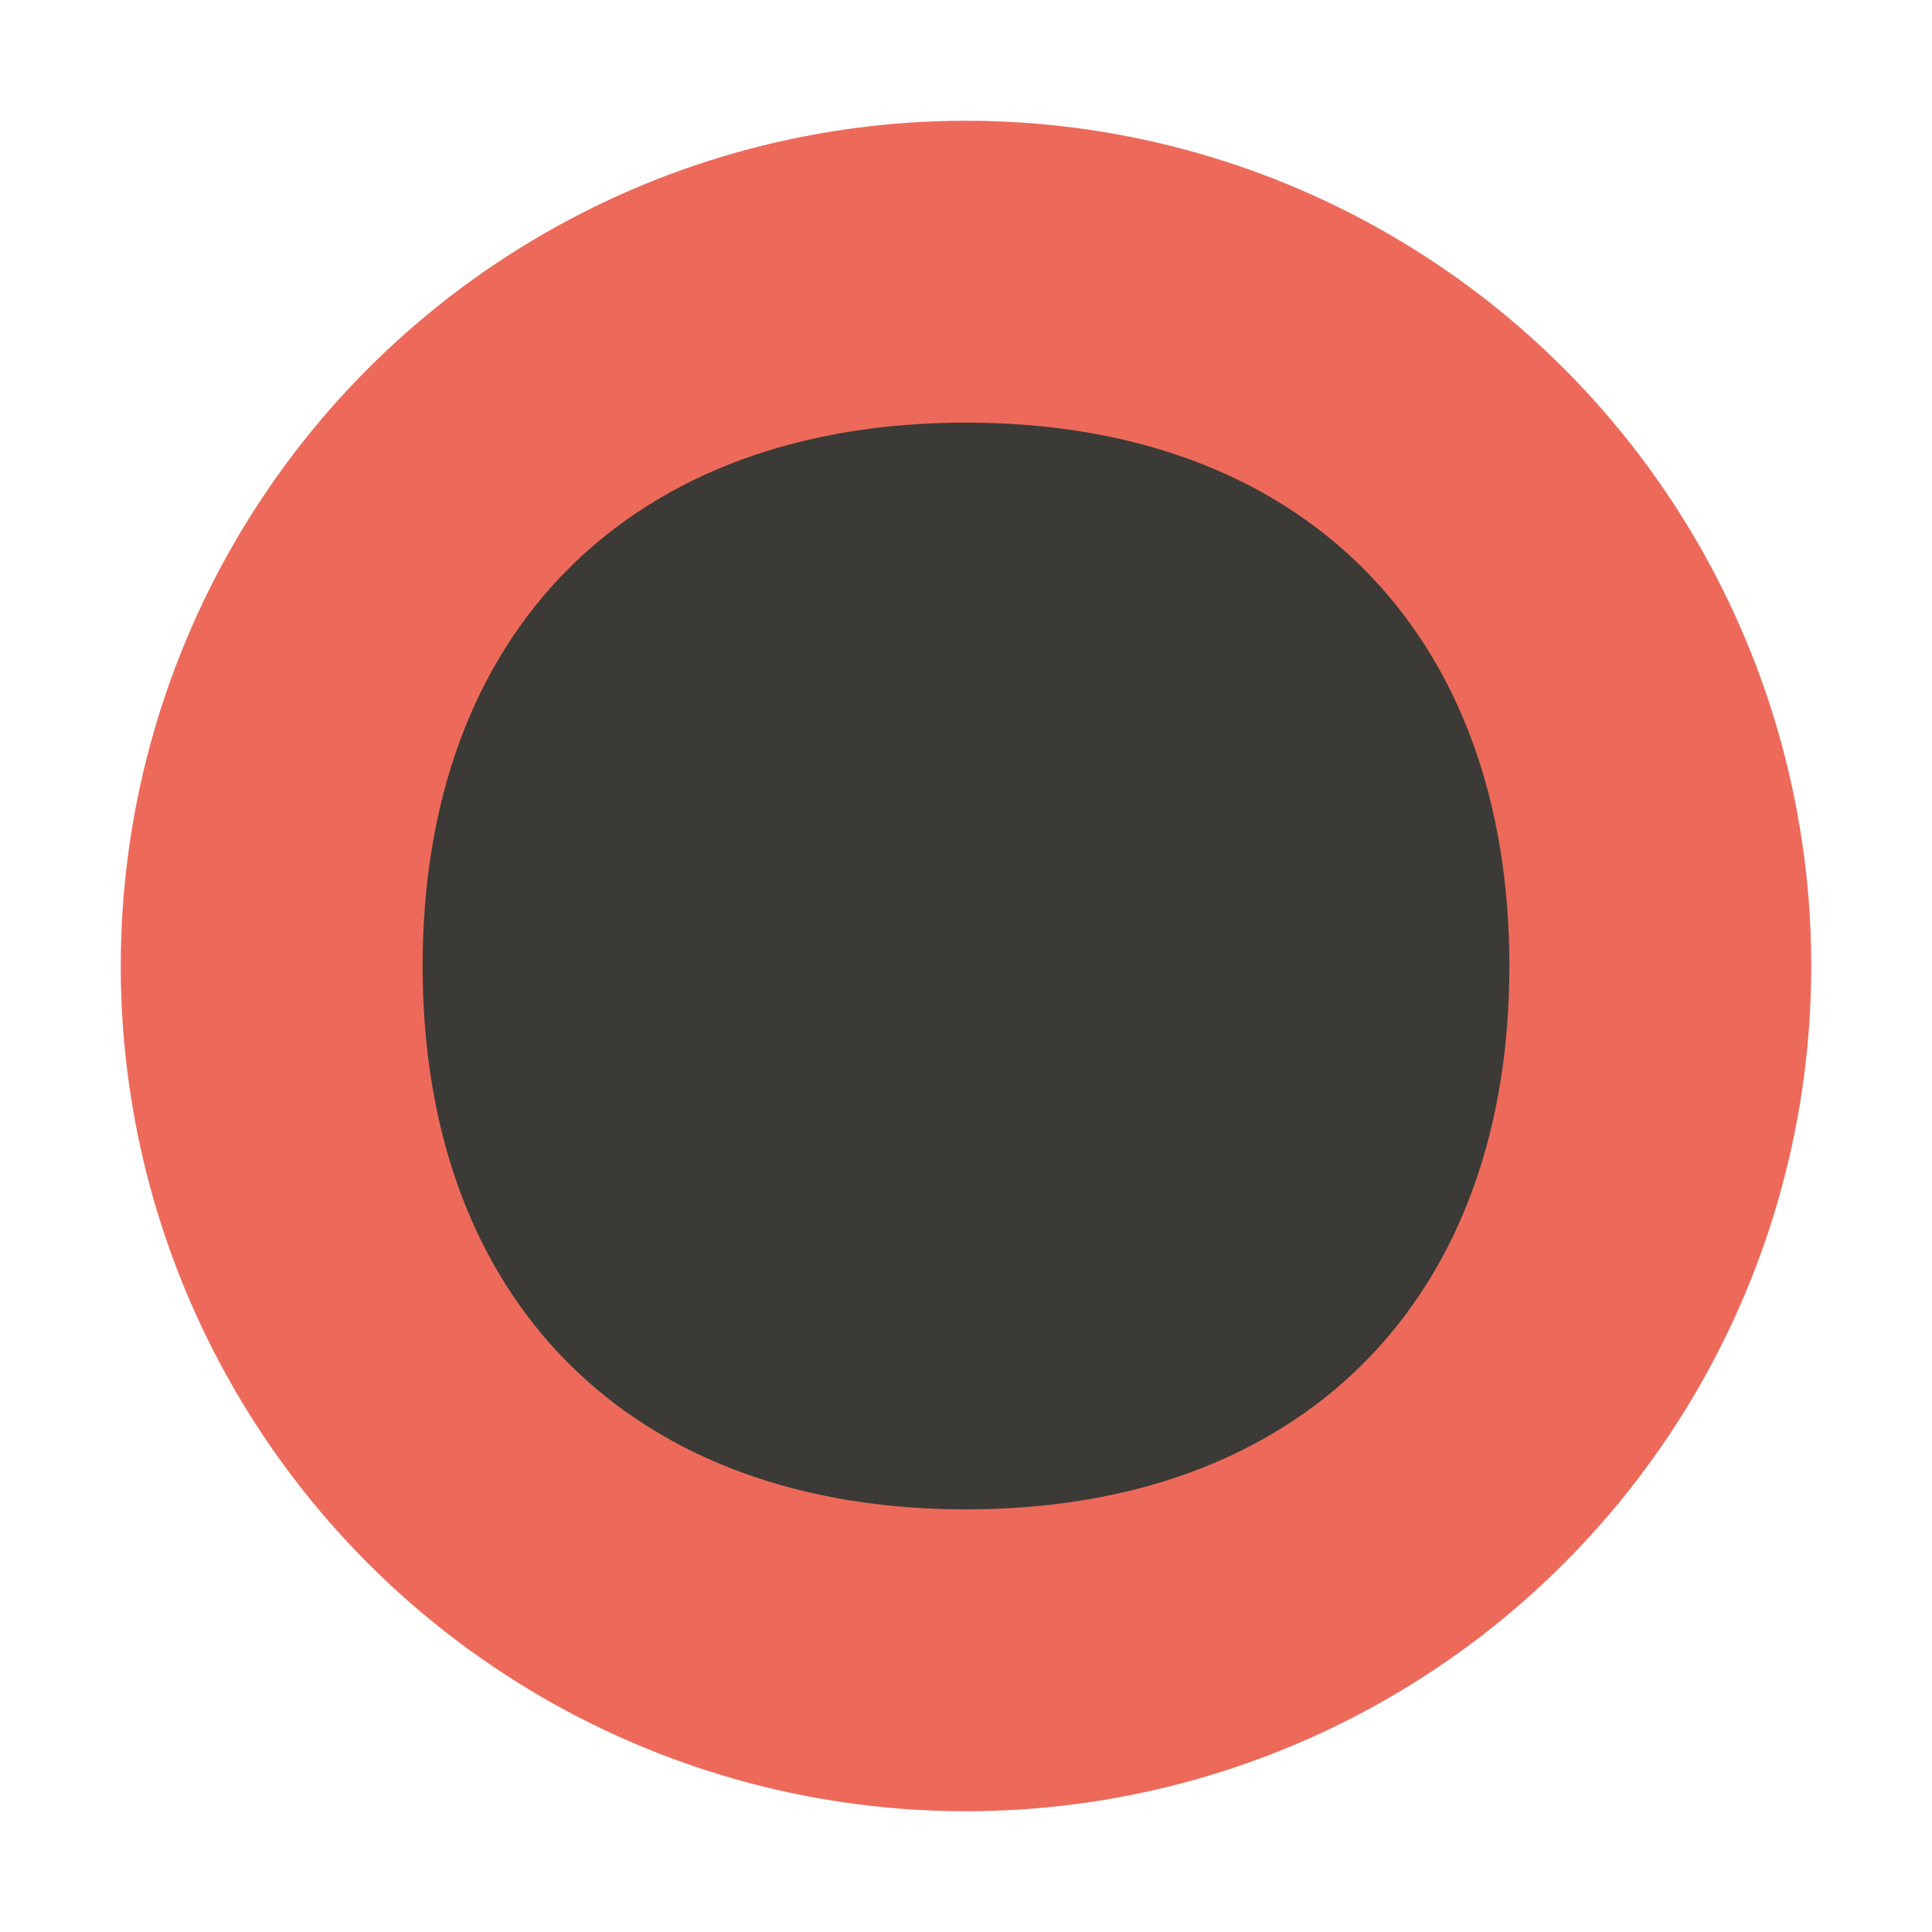
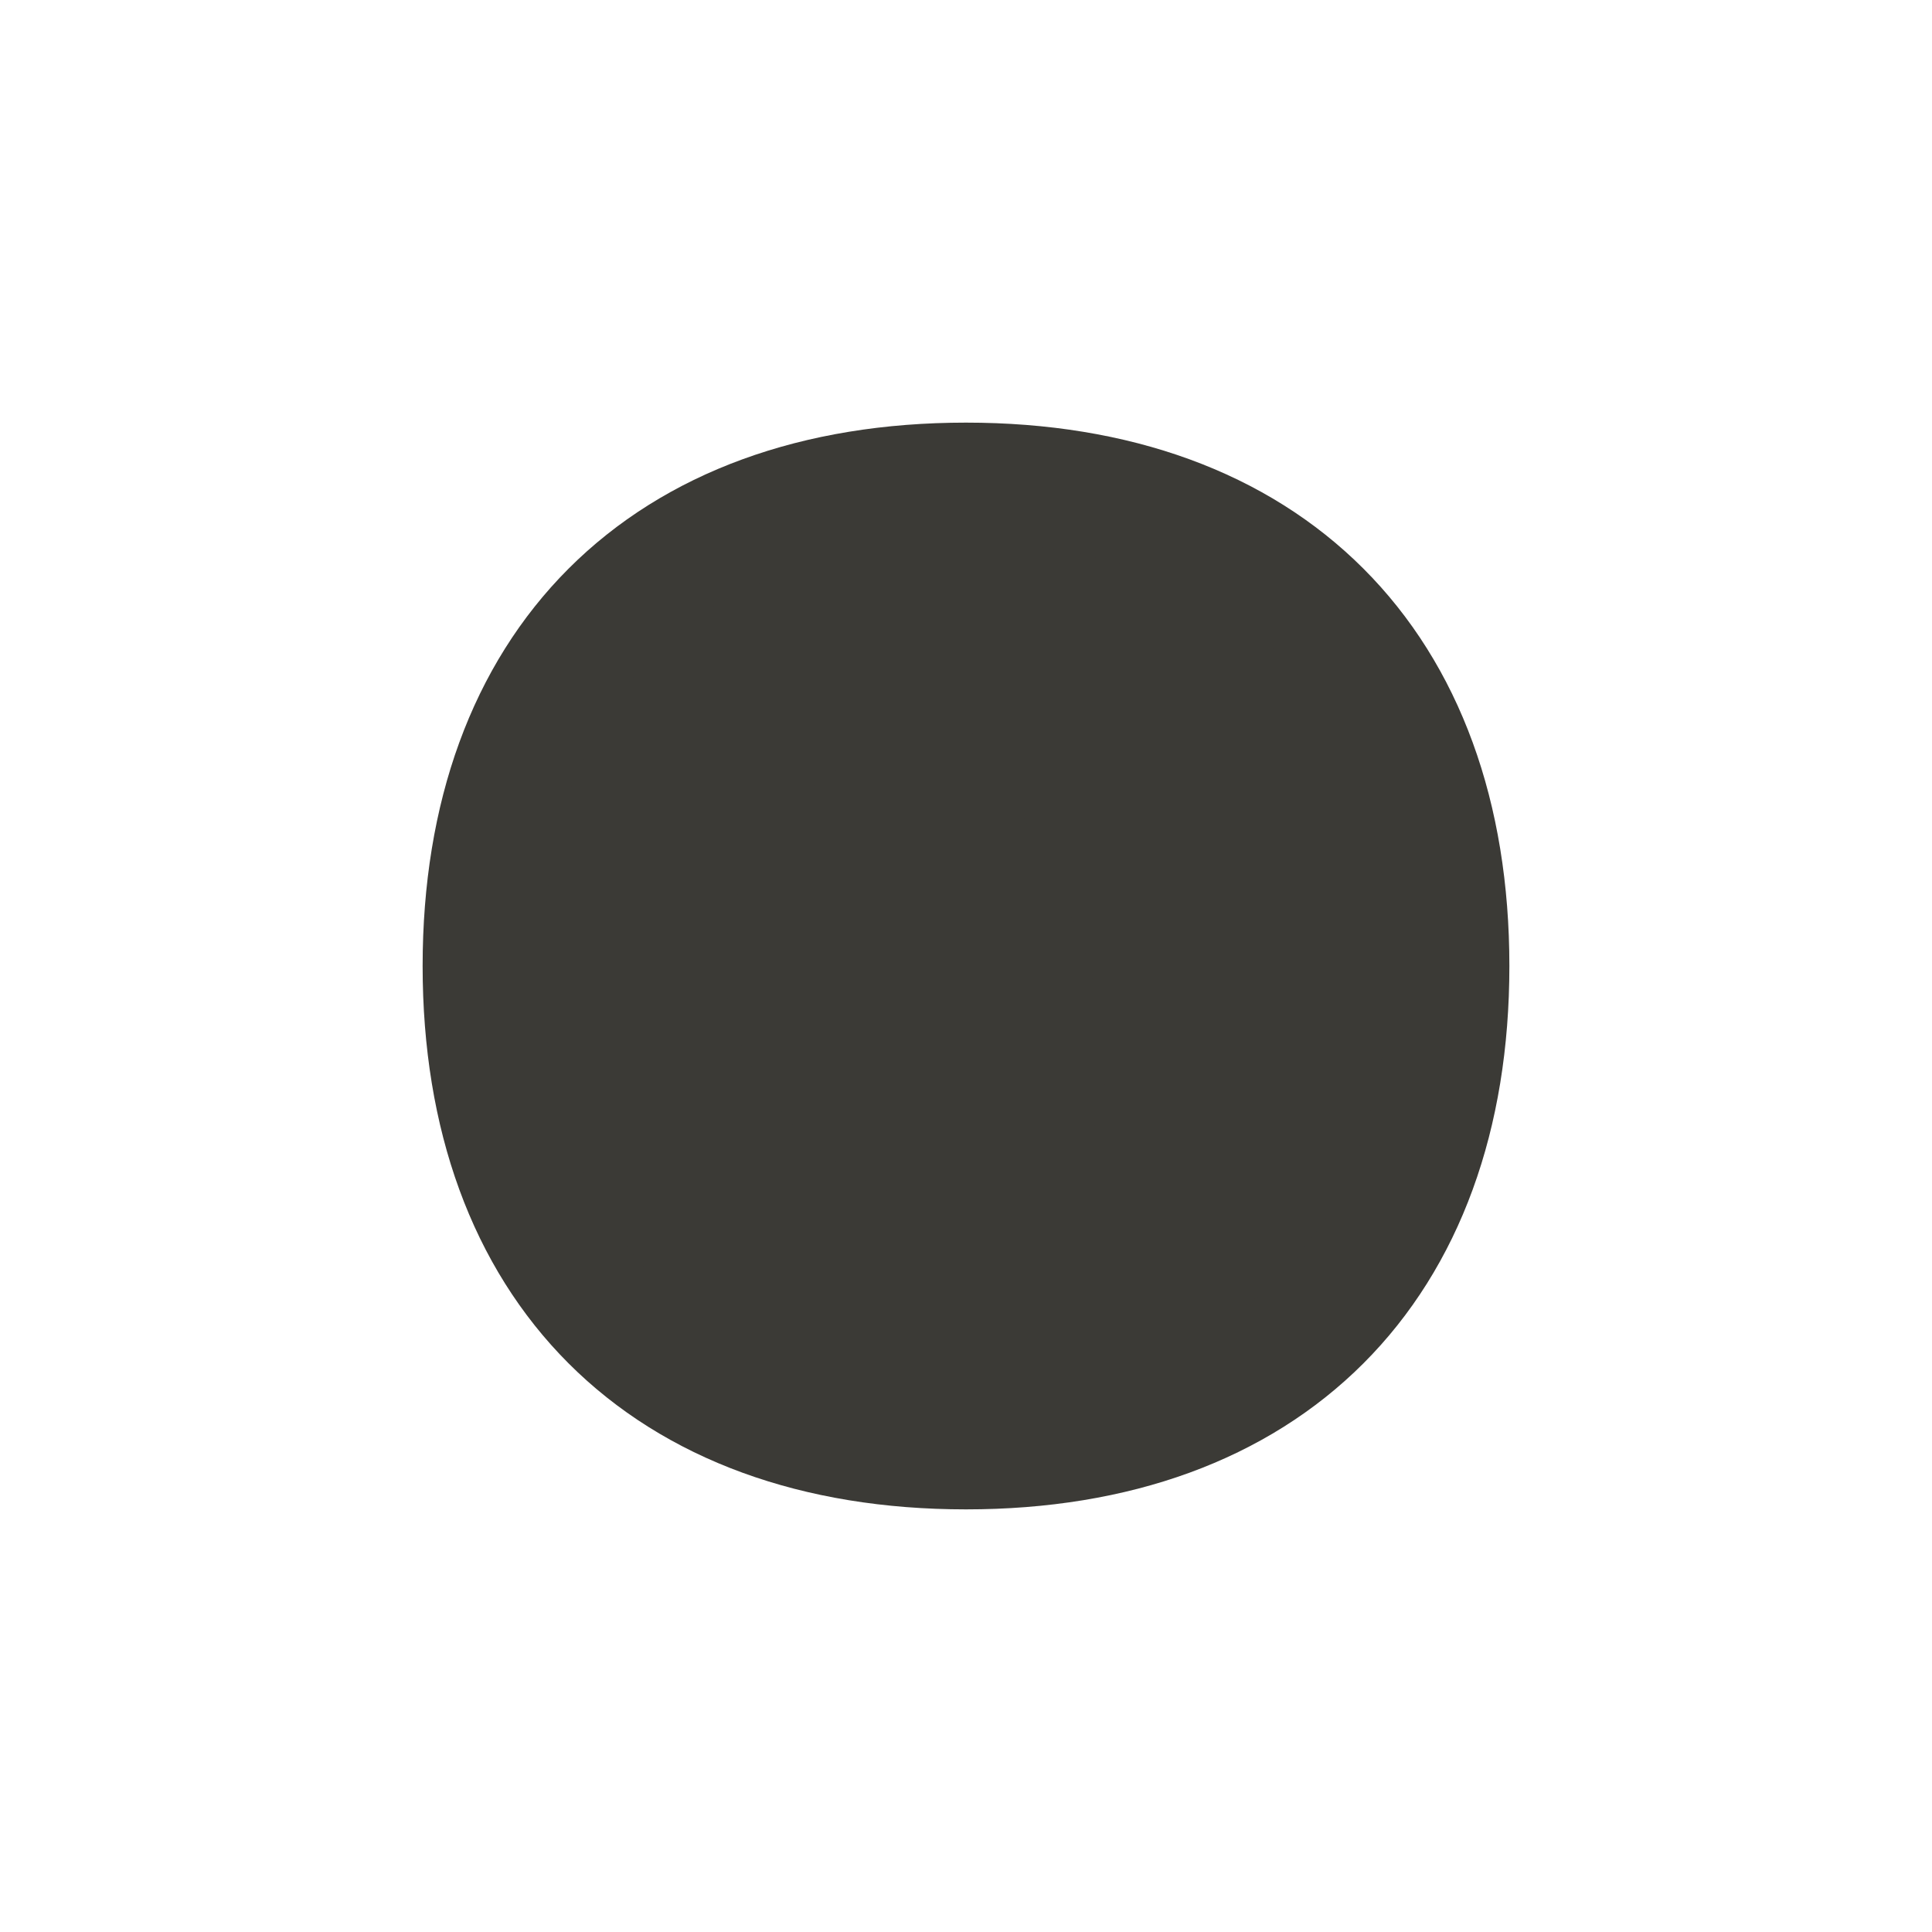
<svg xmlns="http://www.w3.org/2000/svg" width="32" height="32" viewBox="0 0 32 32">
  <style>
    .primary { fill: #ED6A5A; }
    .secondary { fill: #3B3A36; }
  </style>
  <g>
-     <circle class="primary" cx="16" cy="16" r="14" />
    <path class="secondary" d="M8,16 C8,11 11,8 16,8 C21,8 24,11 24,16 C24,21 21,24 16,24 C11,24 8,21 8,16 Z" fill="none" stroke="#3B3A36" stroke-width="2" />
-     <path class="secondary" d="M12,16 C12,14 14,12 16,12 C18,12 20,14 20,16 C20,18 18,20 16,20 C14,20 12,18 12,16 Z" fill="#3B3A36" />
+     <path class="secondary" d="M12,16 C12,14 14,12 16,12 C20,18 18,20 16,20 C14,20 12,18 12,16 Z" fill="#3B3A36" />
  </g>
</svg>